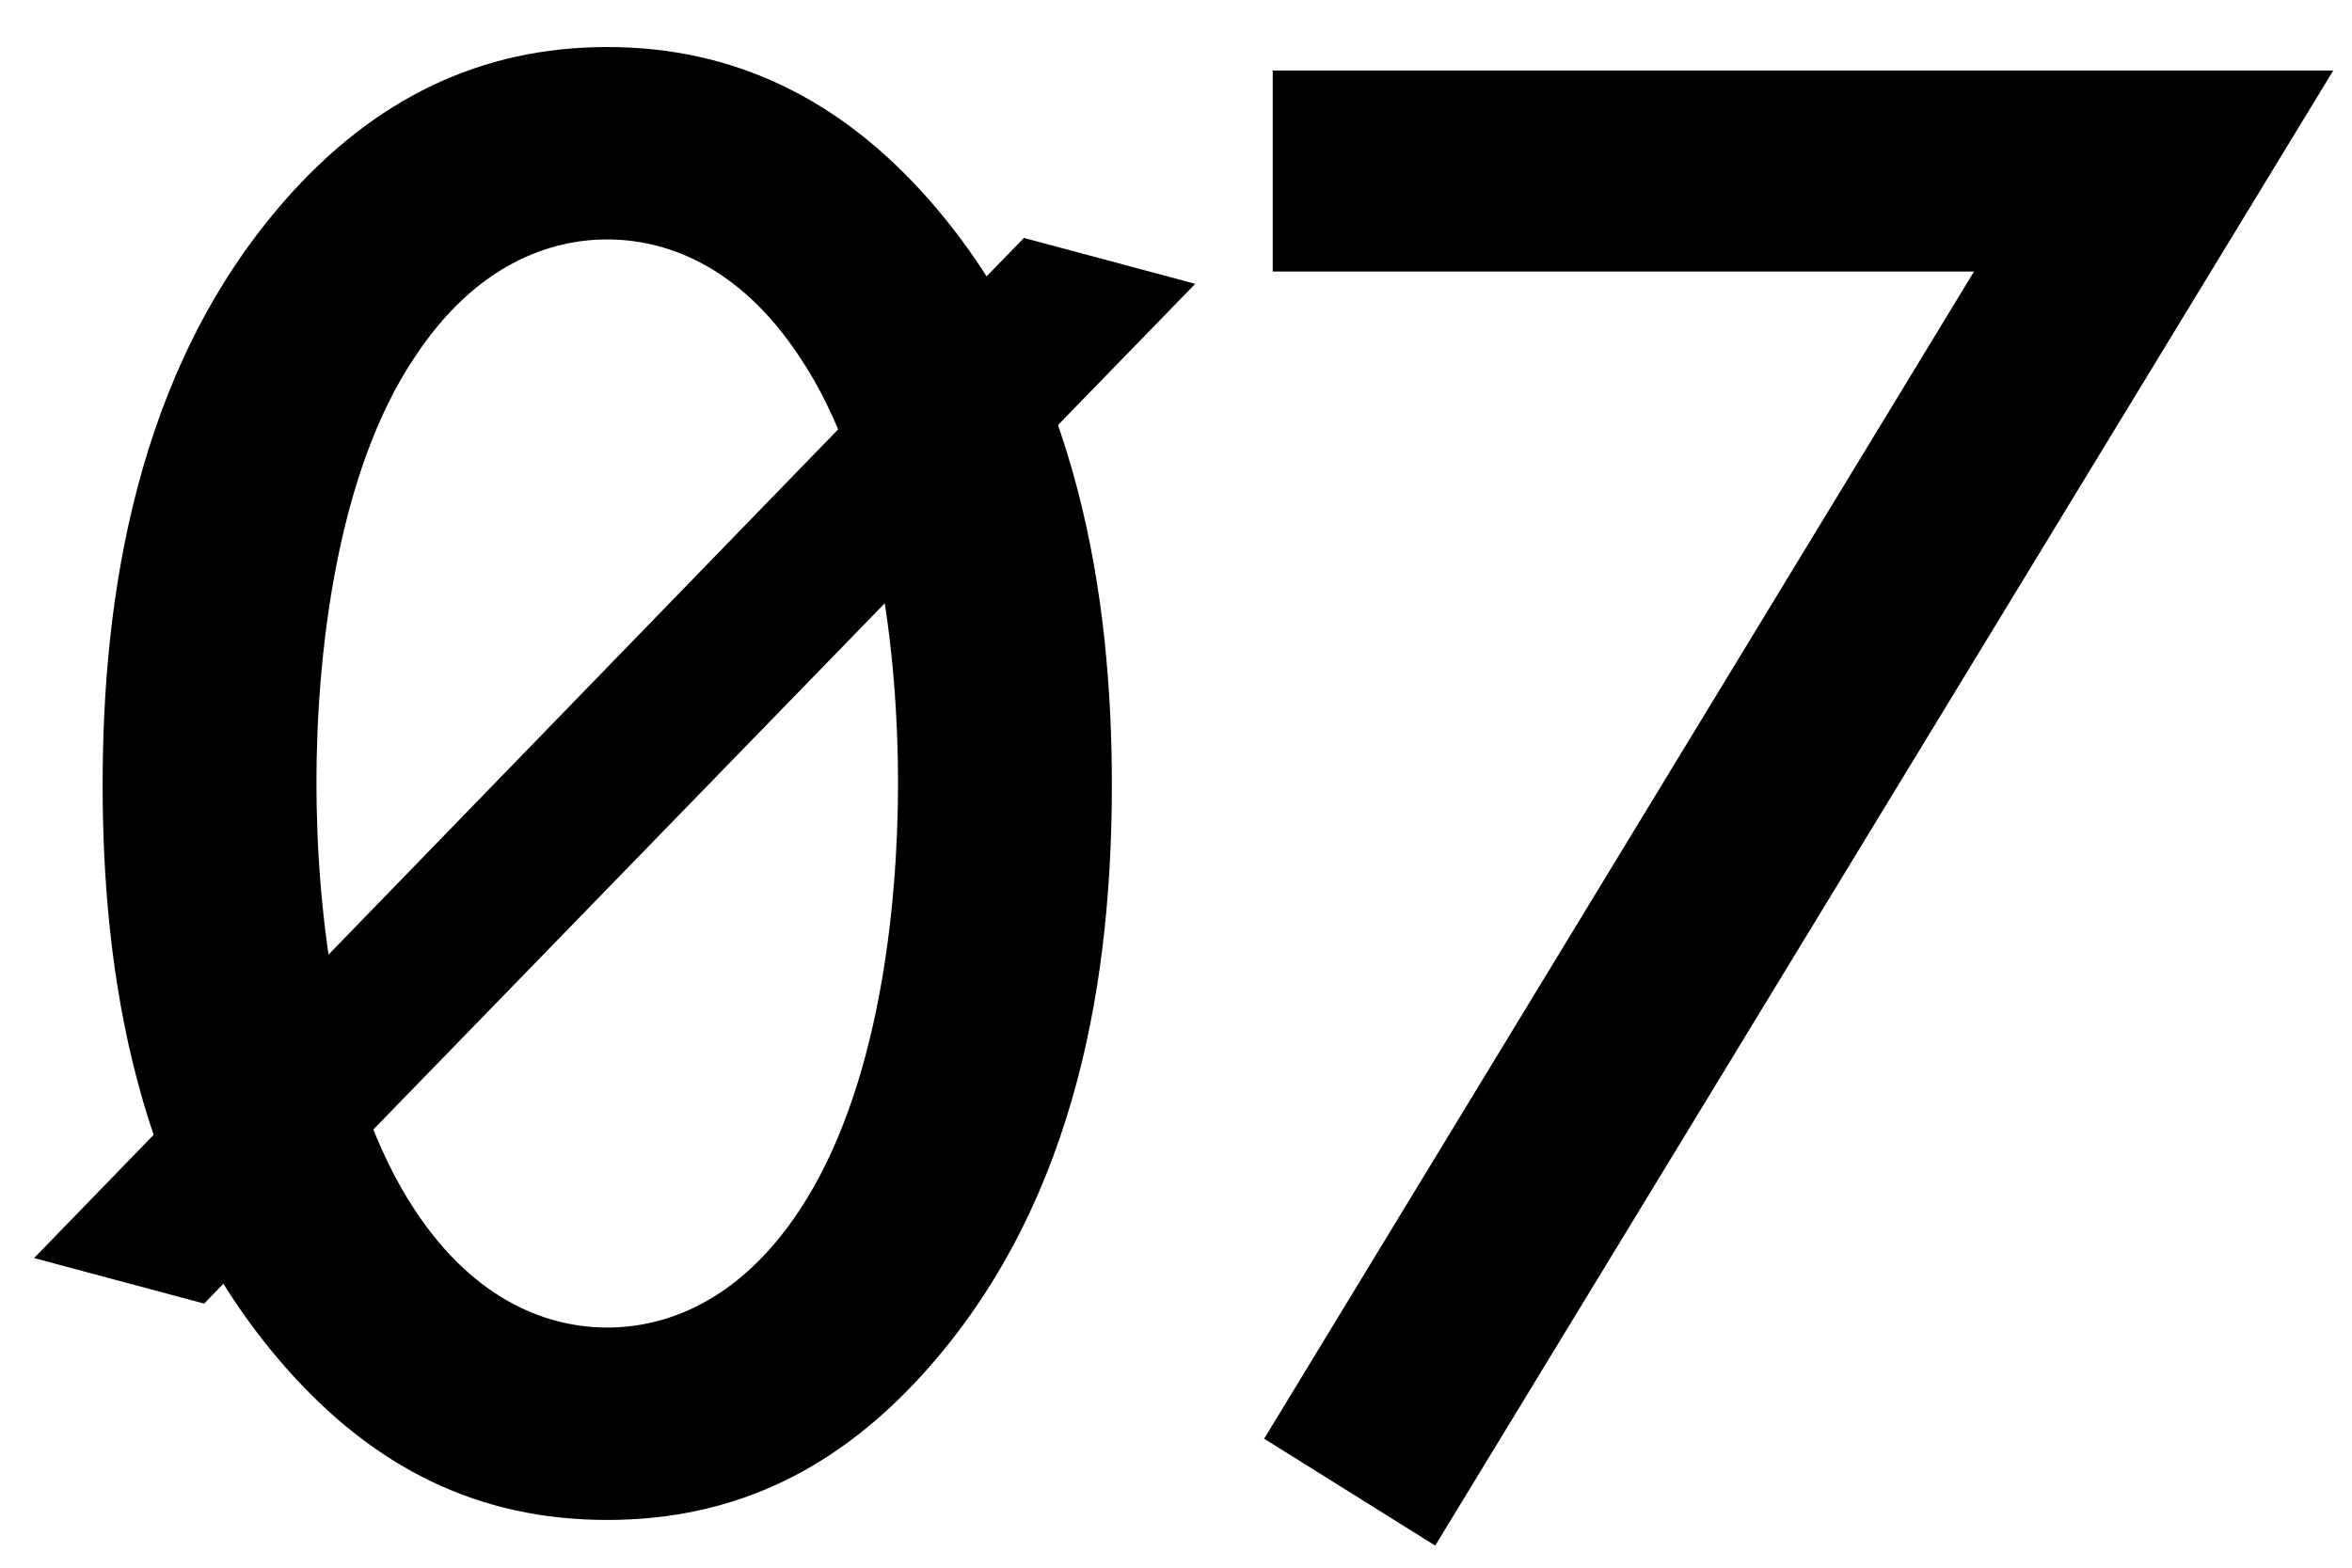
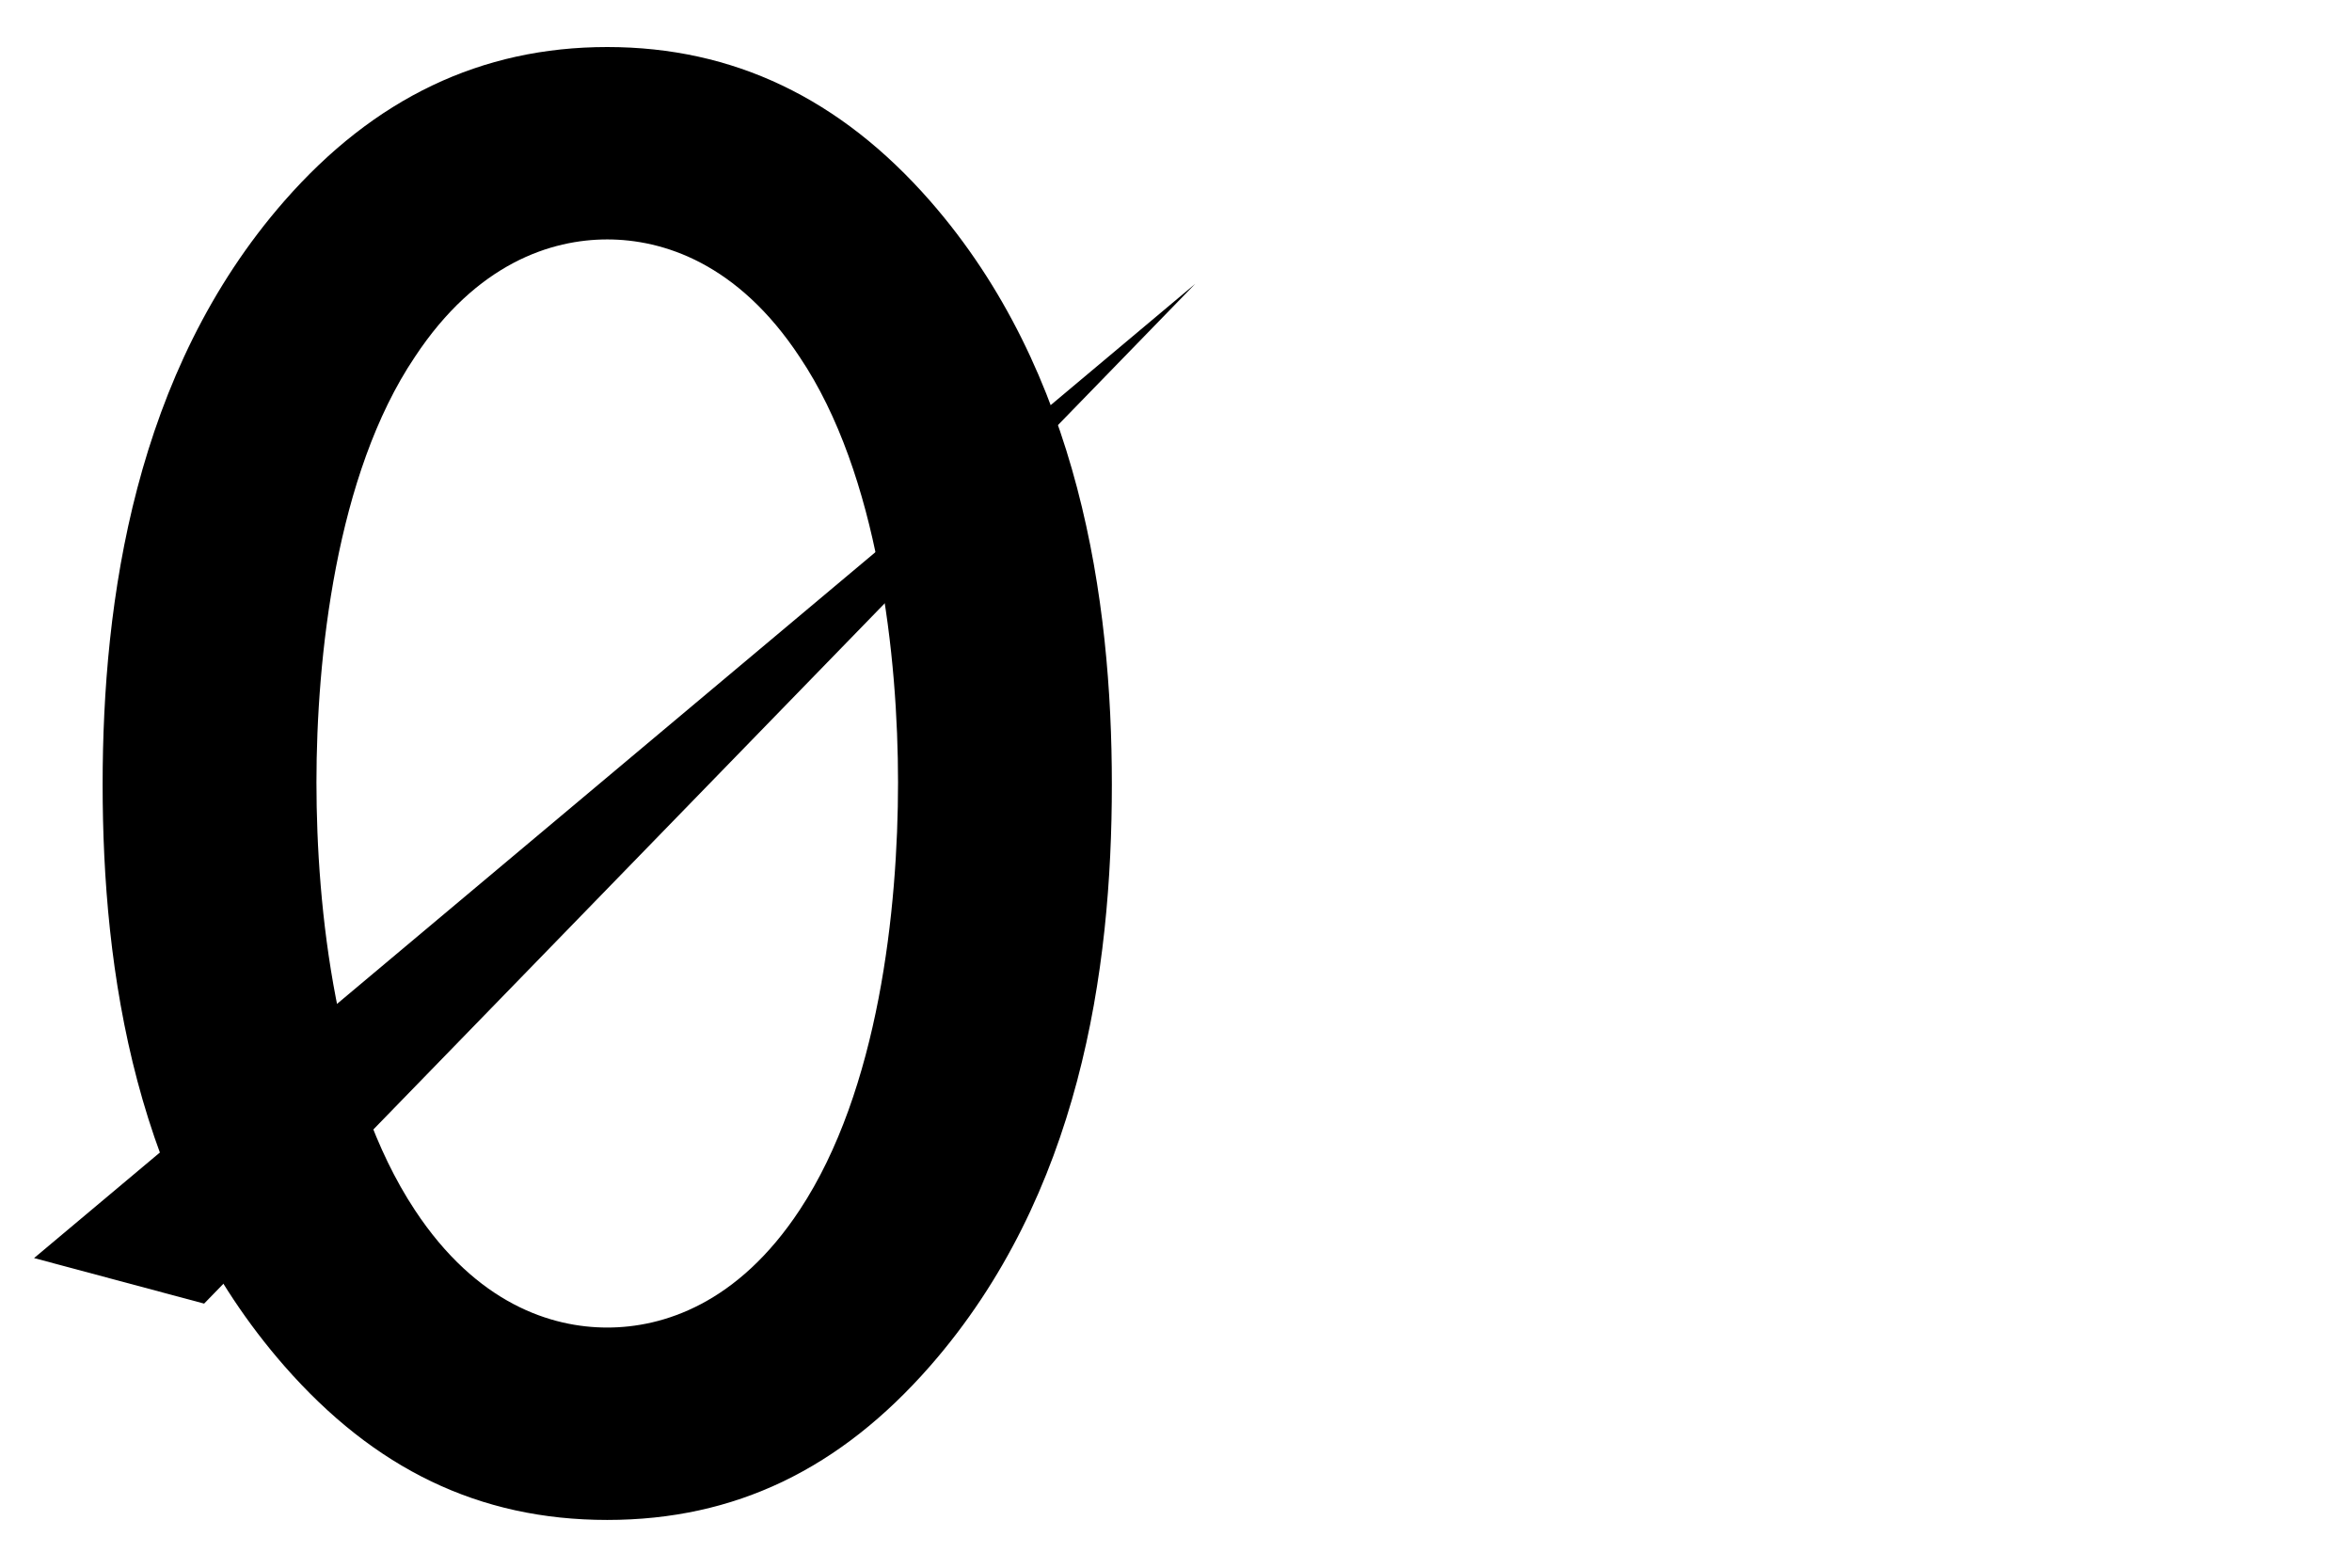
<svg xmlns="http://www.w3.org/2000/svg" width="33" height="22" viewBox="0 0 33 22" fill="none">
  <path d="M8.52 21.33C10.32 21.33 11.79 20.61 13.05 19.17C15.15 16.77 15.6 13.62 15.6 11.01C15.6 8.43 15.15 5.22 13.05 2.82C11.79 1.38 10.29 0.66 8.52 0.66C6.75 0.66 5.25 1.38 3.99 2.82C1.89 5.22 1.44 8.43 1.44 11.01C1.44 13.62 1.89 16.77 3.99 19.17C5.25 20.61 6.72 21.33 8.52 21.33ZM8.52 3.36C9.3 3.36 10.35 3.69 11.22 5.01C12.33 6.66 12.6 9.24 12.6 10.98C12.6 12.75 12.33 15.3 11.22 16.98C10.35 18.3 9.3 18.63 8.52 18.63C7.74 18.63 6.69 18.3 5.82 16.98C4.71 15.3 4.44 12.75 4.44 10.98C4.44 9.24 4.71 6.66 5.82 5.01C6.69 3.69 7.74 3.36 8.52 3.36Z" fill="black" />
-   <path d="M17.737 20.19L20.137 21.69L32.737 0.99H17.857V3.81H27.697L17.737 20.19Z" fill="black" />
-   <path d="M0.478 17.655L2.864 18.294L16.77 3.983L14.366 3.339L0.478 17.655Z" fill="black" />
+   <path d="M0.478 17.655L2.864 18.294L16.77 3.983L0.478 17.655Z" fill="black" />
</svg>